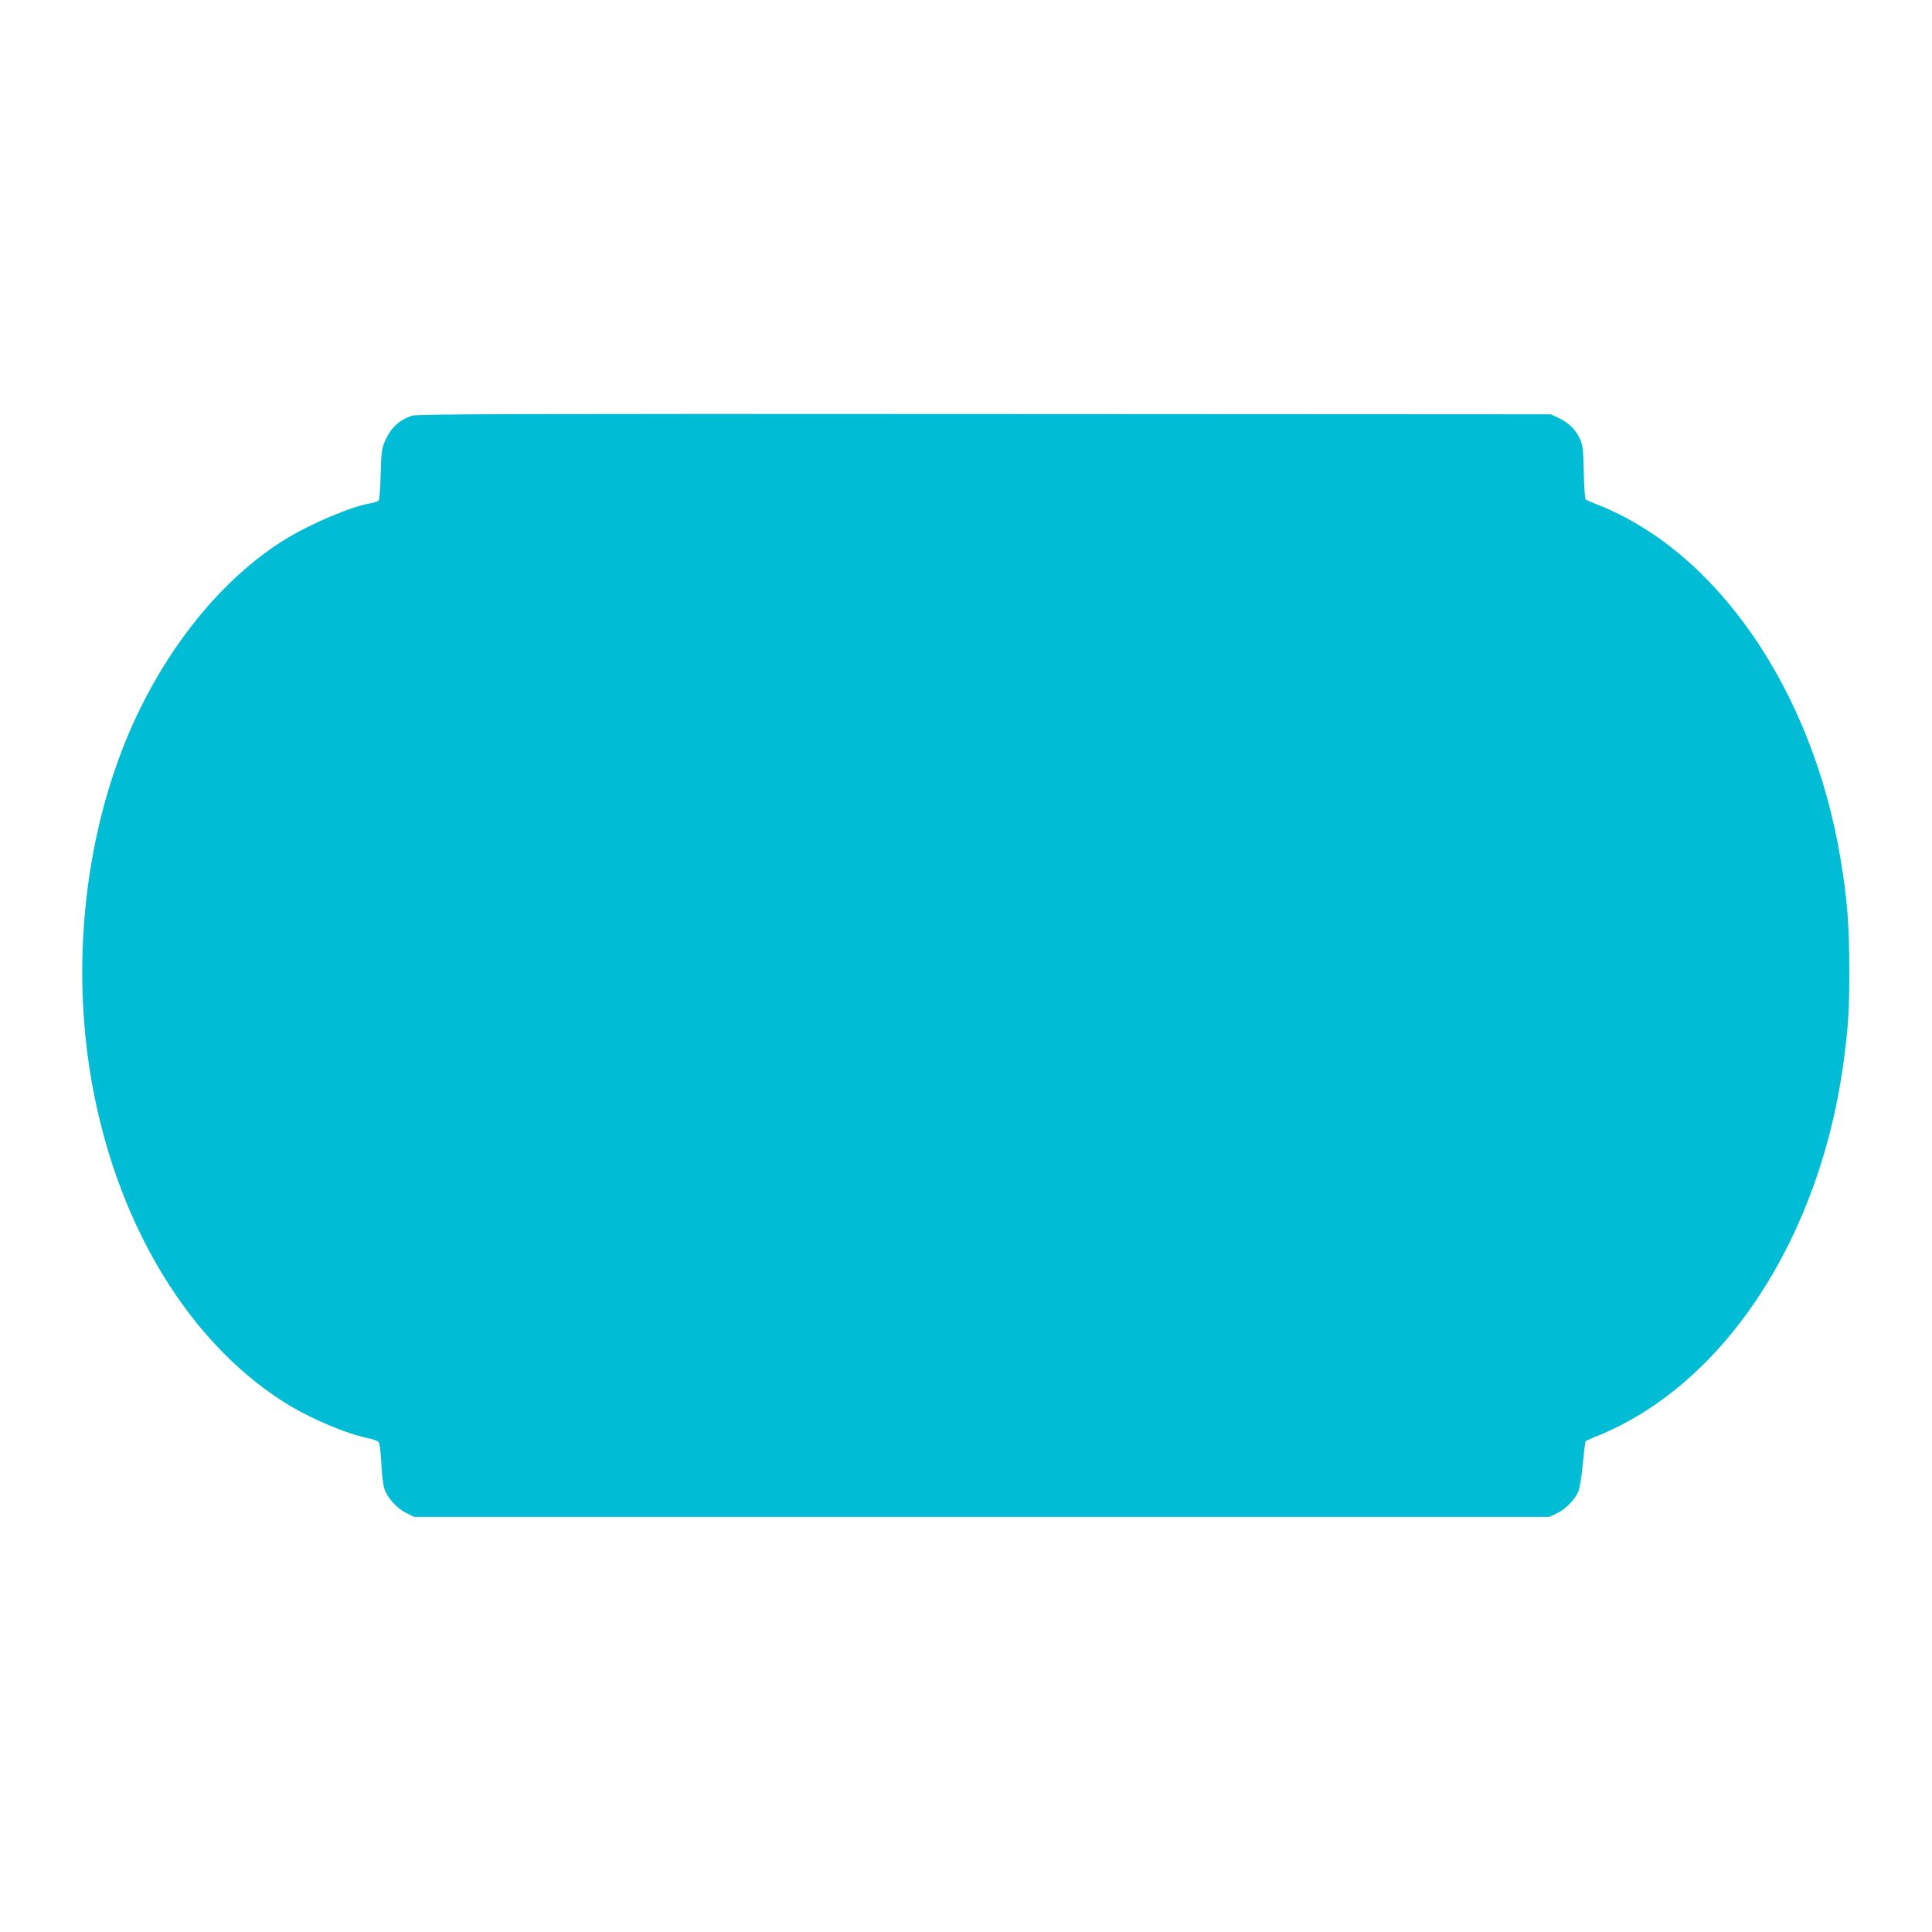
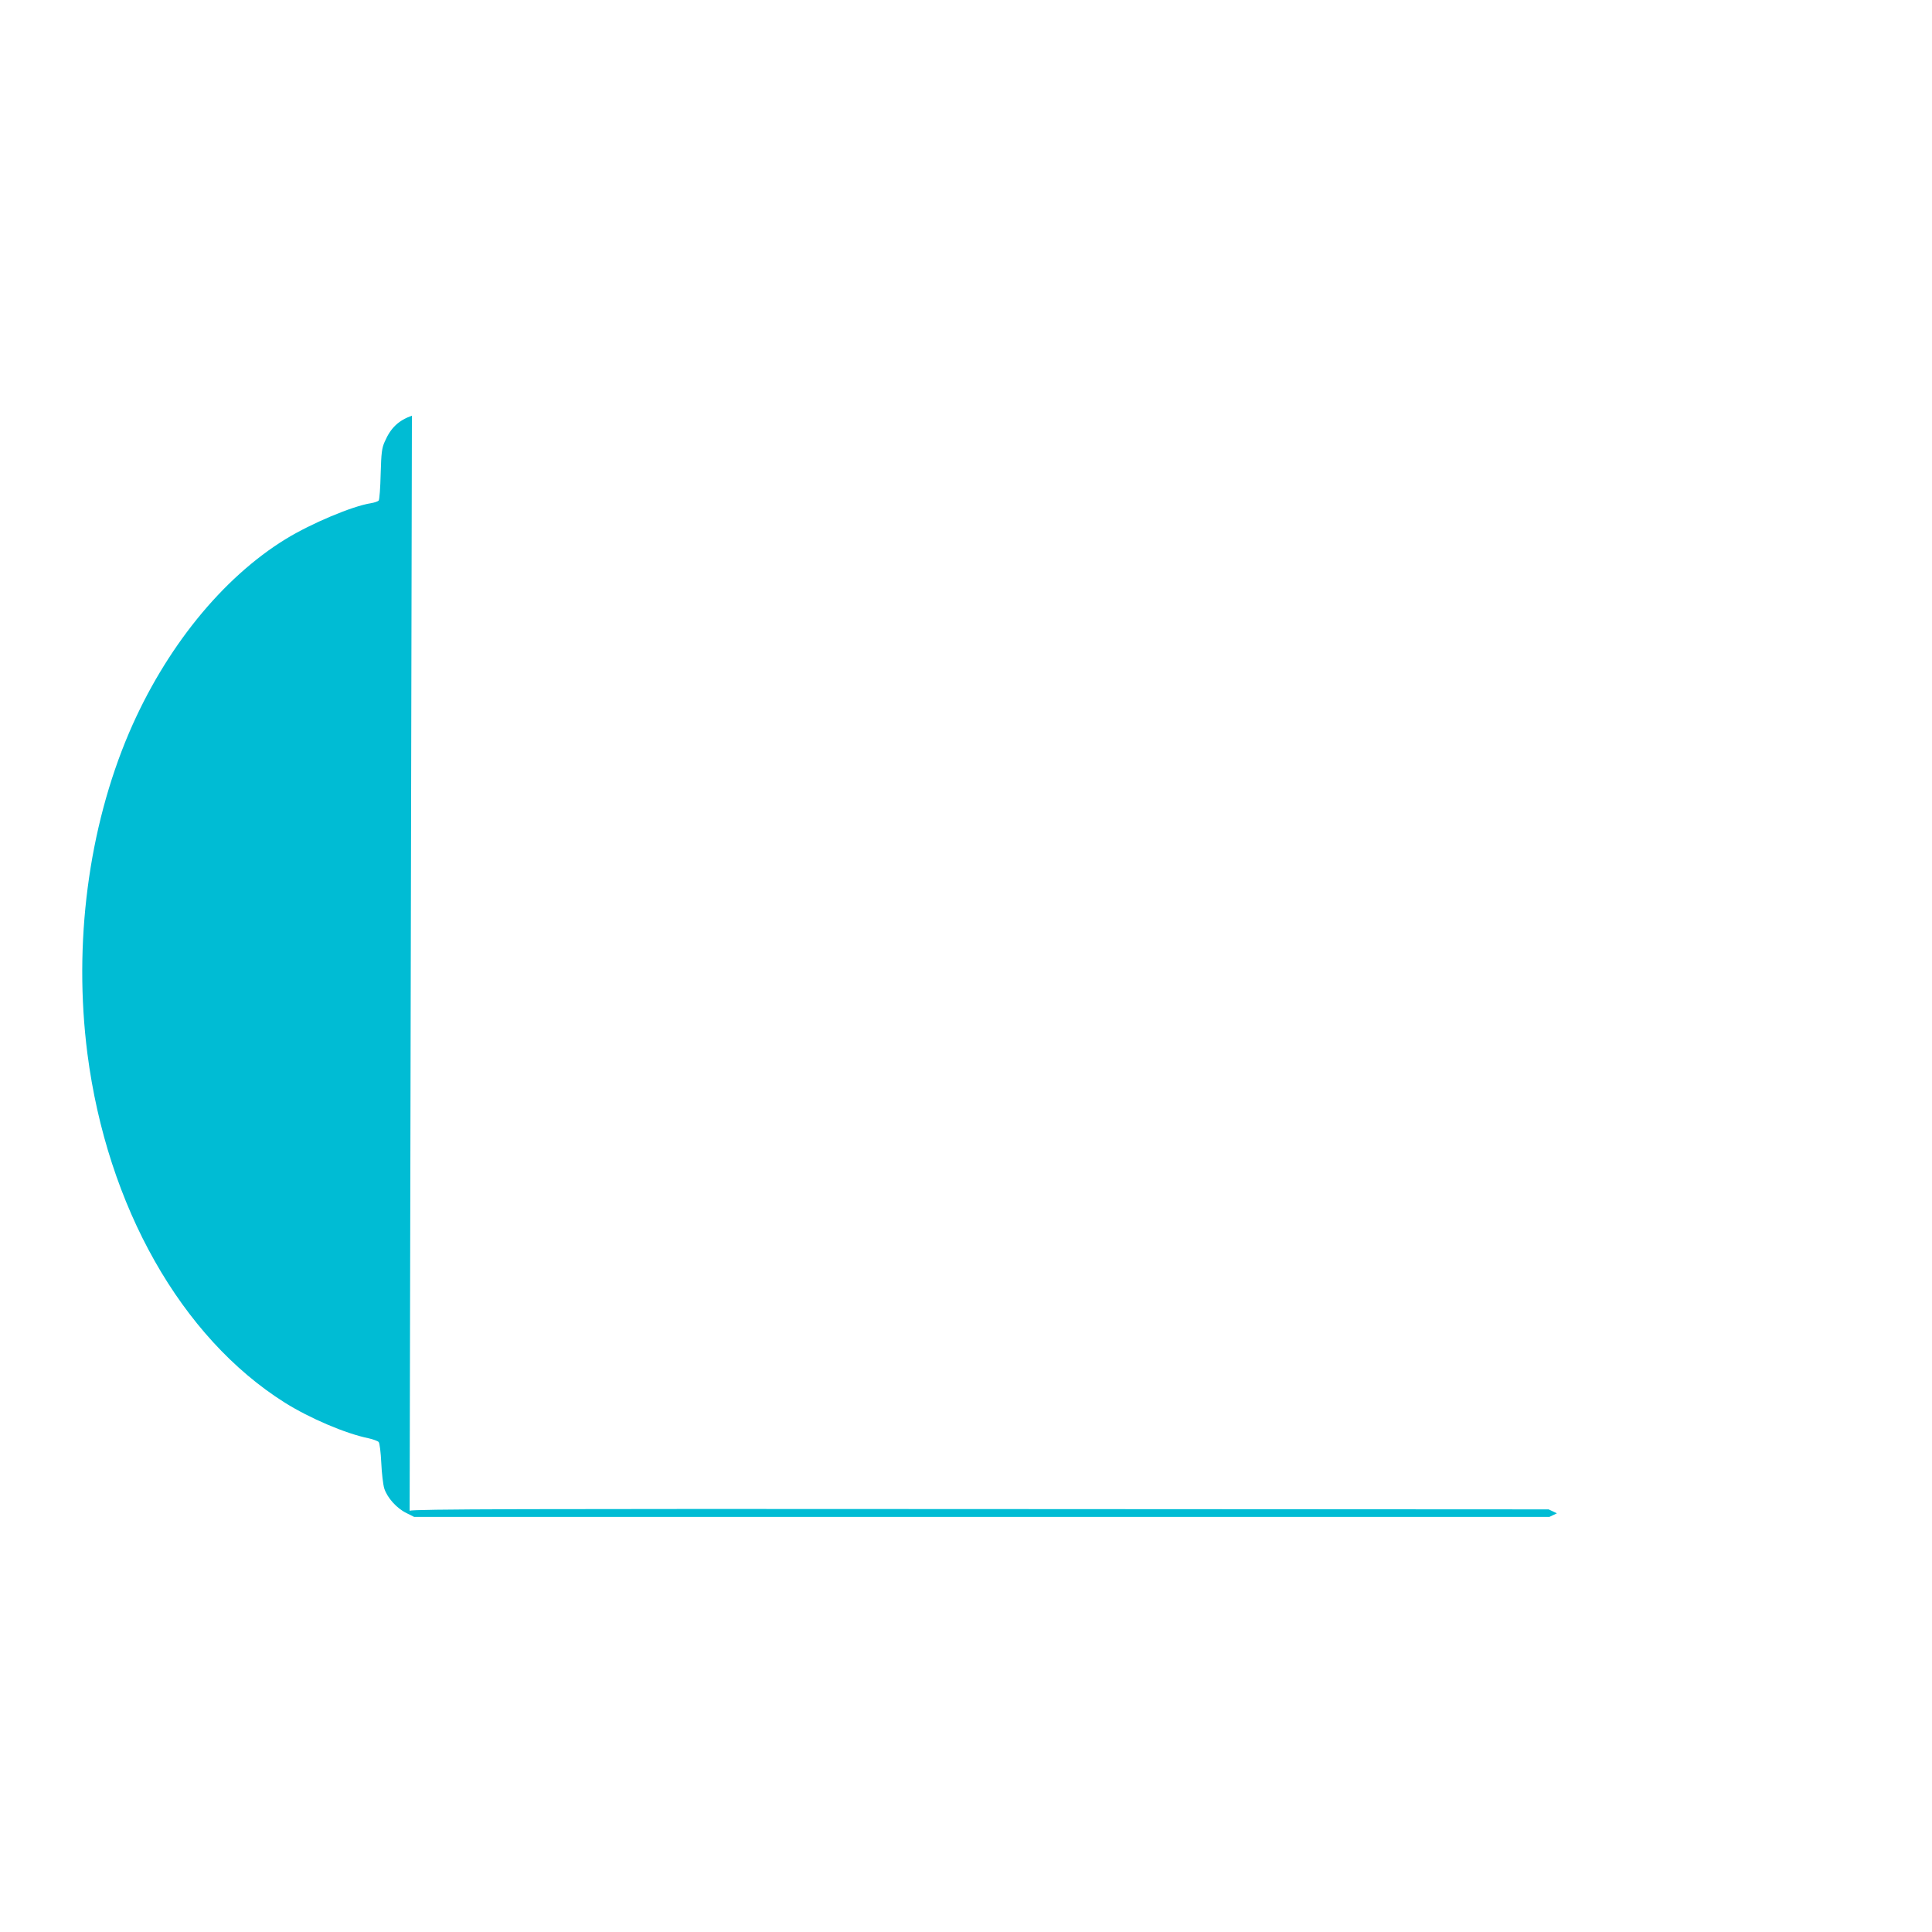
<svg xmlns="http://www.w3.org/2000/svg" version="1.0" width="1280pt" height="1280pt" viewBox="0 0 1280 1280" preserveAspectRatio="xMidYMid meet">
  <g transform="translate(0,1280) scale(0.1,-0.1)" fill="#00bcd4" stroke="none">
-     <path d="M2729 10046 c-89 -32 -140 -80 -180 -172 -19 -42 -23 -72 -27 -214 -2 -91 -8 -170 -13 -176 -5 -6 -28 -14 -52 -18 -123 -19 -395 -134 -562 -236 -423 -259 -801 -727 -1040 -1285 -270 -633 -369 -1397 -276 -2125 131 -1013 622 -1881 1308 -2313 166 -104 403 -205 555 -236 31 -7 61 -18 67 -25 6 -7 14 -69 17 -137 3 -68 12 -145 20 -171 20 -61 81 -130 146 -162 l52 -26 3760 0 3761 0 50 24 c56 26 119 90 142 145 9 20 22 101 29 180 8 78 16 147 19 151 3 4 31 18 62 30 855 338 1501 1324 1652 2520 28 220 33 314 33 570 0 298 -13 471 -58 740 -186 1119 -821 2041 -1619 2350 -33 13 -64 27 -69 31 -6 5 -11 86 -13 181 -3 145 -7 179 -24 217 -27 62 -73 108 -139 140 l-55 26 -3755 2 c-3053 2 -3762 0 -3791 -11z" />
+     <path d="M2729 10046 c-89 -32 -140 -80 -180 -172 -19 -42 -23 -72 -27 -214 -2 -91 -8 -170 -13 -176 -5 -6 -28 -14 -52 -18 -123 -19 -395 -134 -562 -236 -423 -259 -801 -727 -1040 -1285 -270 -633 -369 -1397 -276 -2125 131 -1013 622 -1881 1308 -2313 166 -104 403 -205 555 -236 31 -7 61 -18 67 -25 6 -7 14 -69 17 -137 3 -68 12 -145 20 -171 20 -61 81 -130 146 -162 l52 -26 3760 0 3761 0 50 24 l-55 26 -3755 2 c-3053 2 -3762 0 -3791 -11z" />
  </g>
</svg>